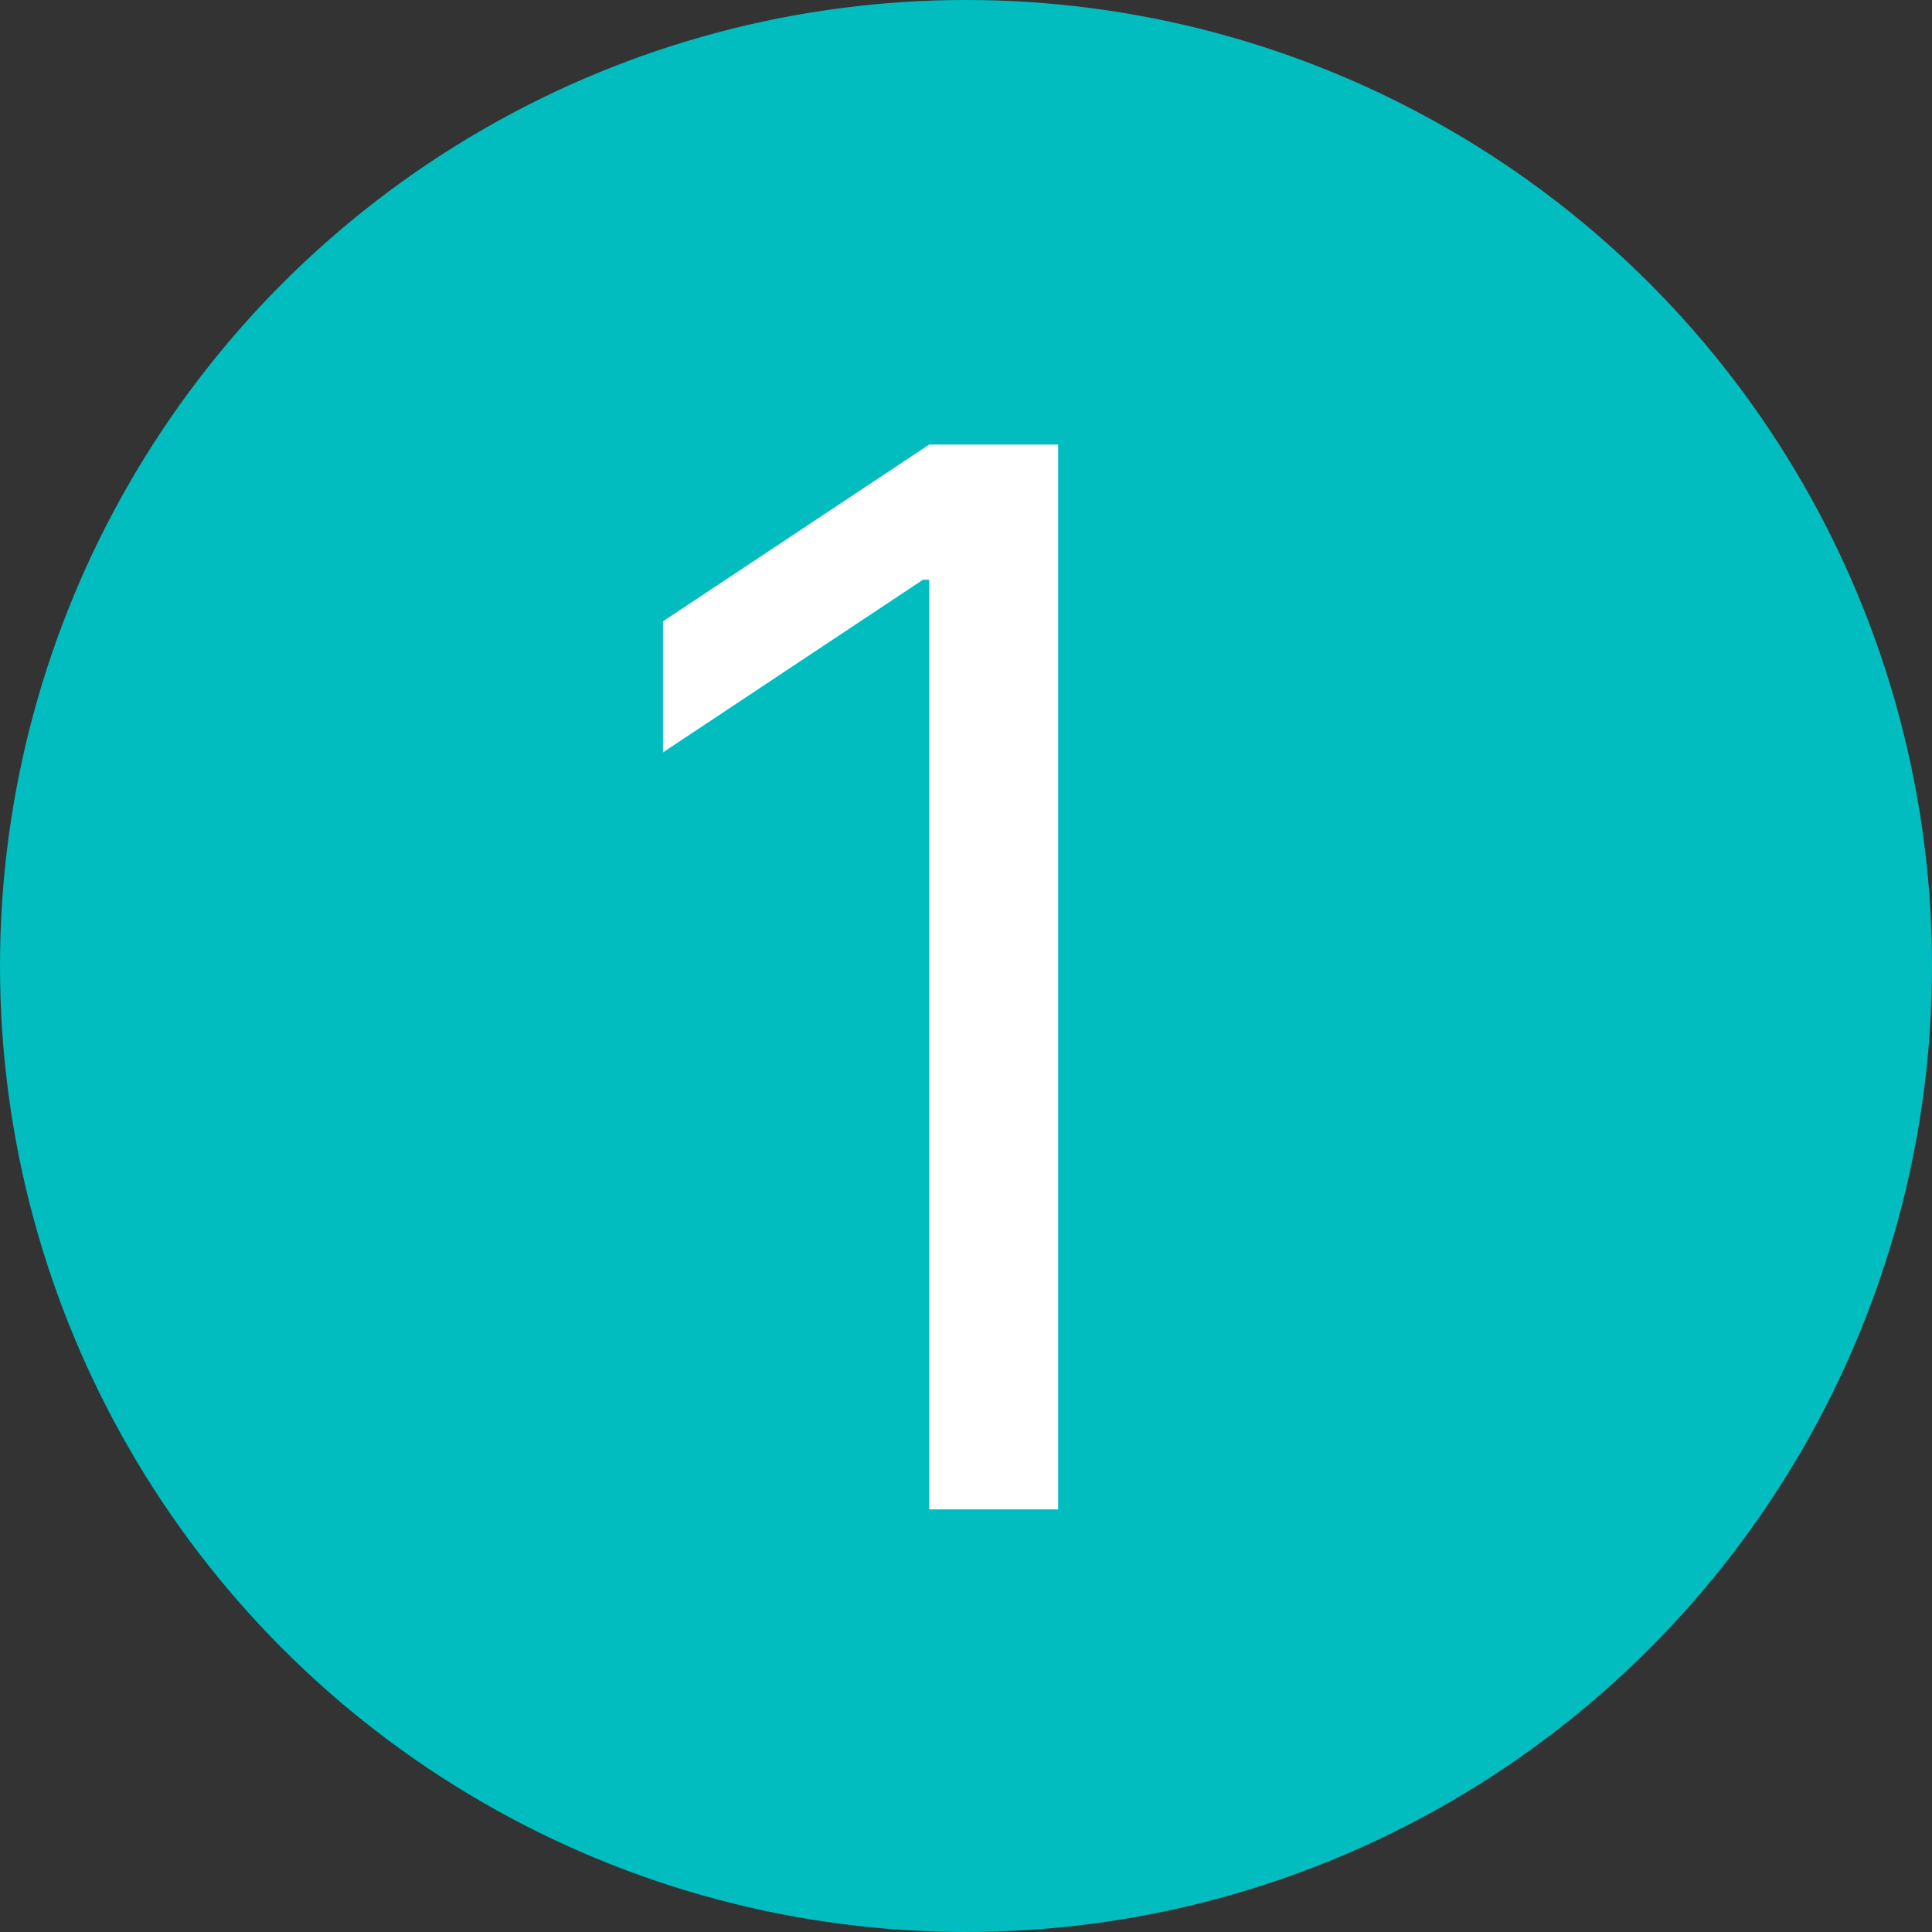
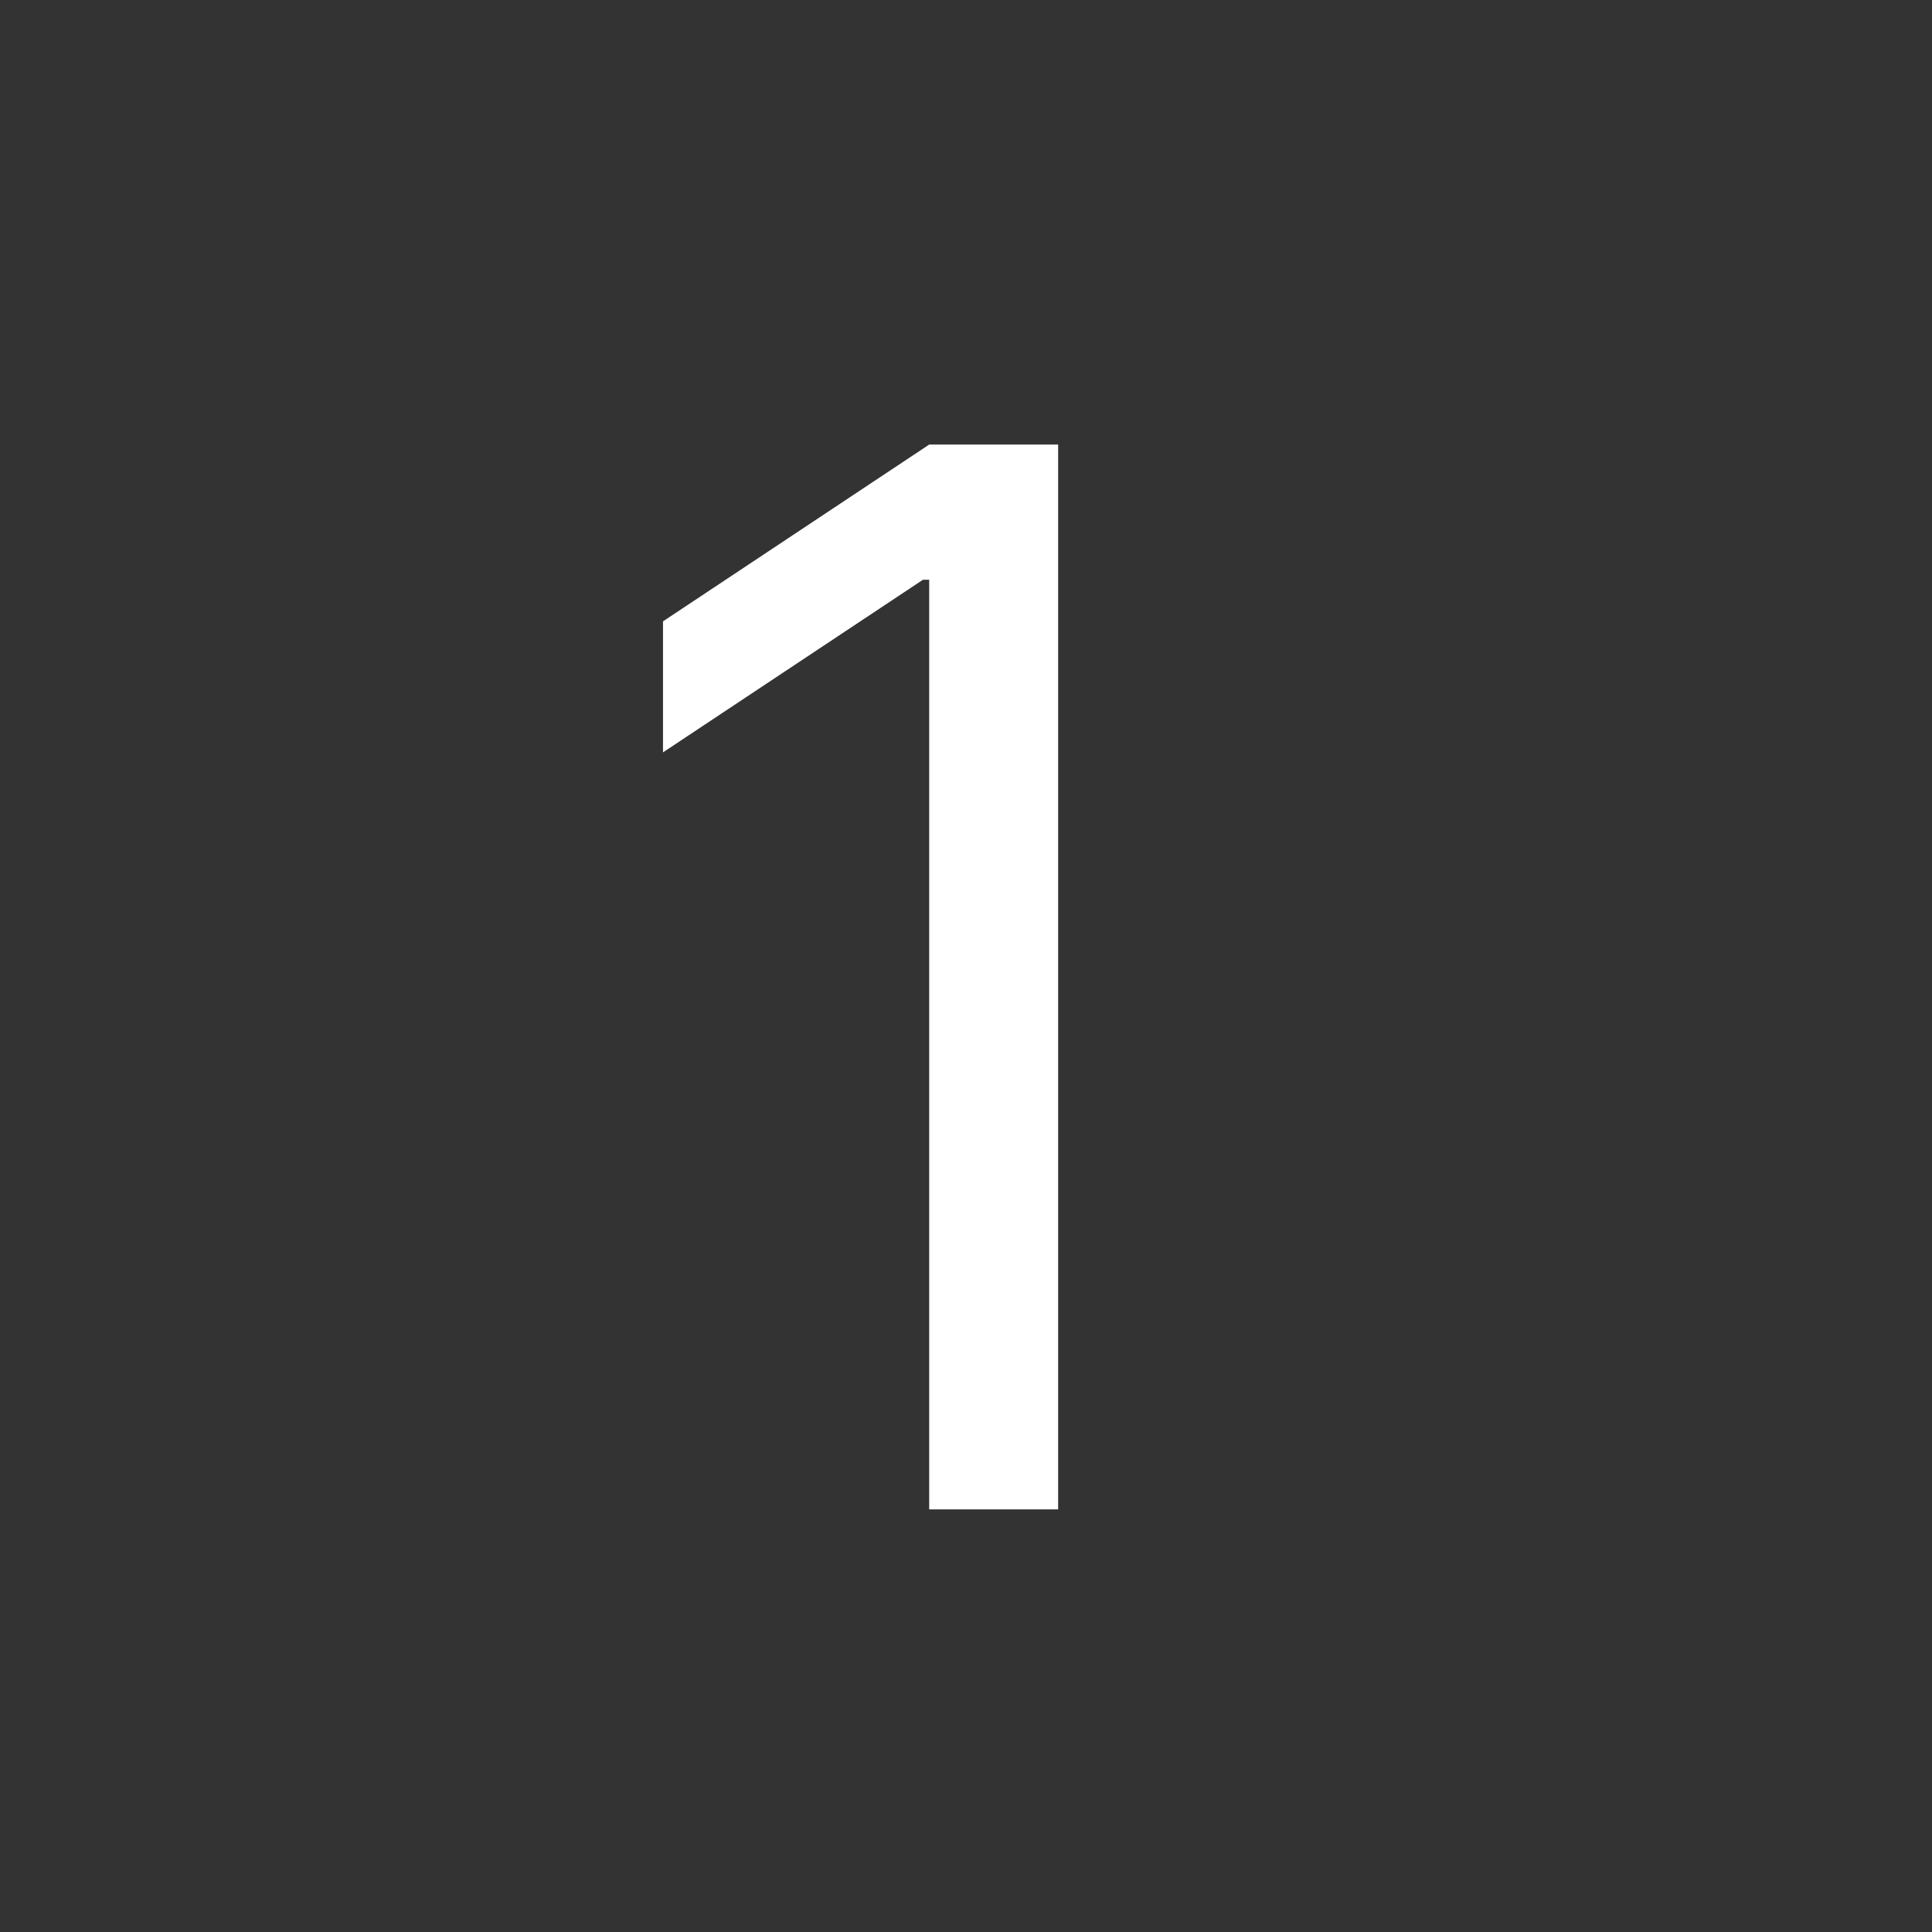
<svg xmlns="http://www.w3.org/2000/svg" width="128" height="128" viewBox="0 0 128 128" fill="none">
  <rect x="0" y="0" width="128" height="128" fill="#333333" stroke="none" />
-   <circle cx="64" cy="64" r="64" fill="#01BDC0" />
  <path d="M70.104 29.454V100H61.561V38.41H61.148L43.925 49.847V41.166L61.561 29.454H70.104Z" fill="white" />
</svg>